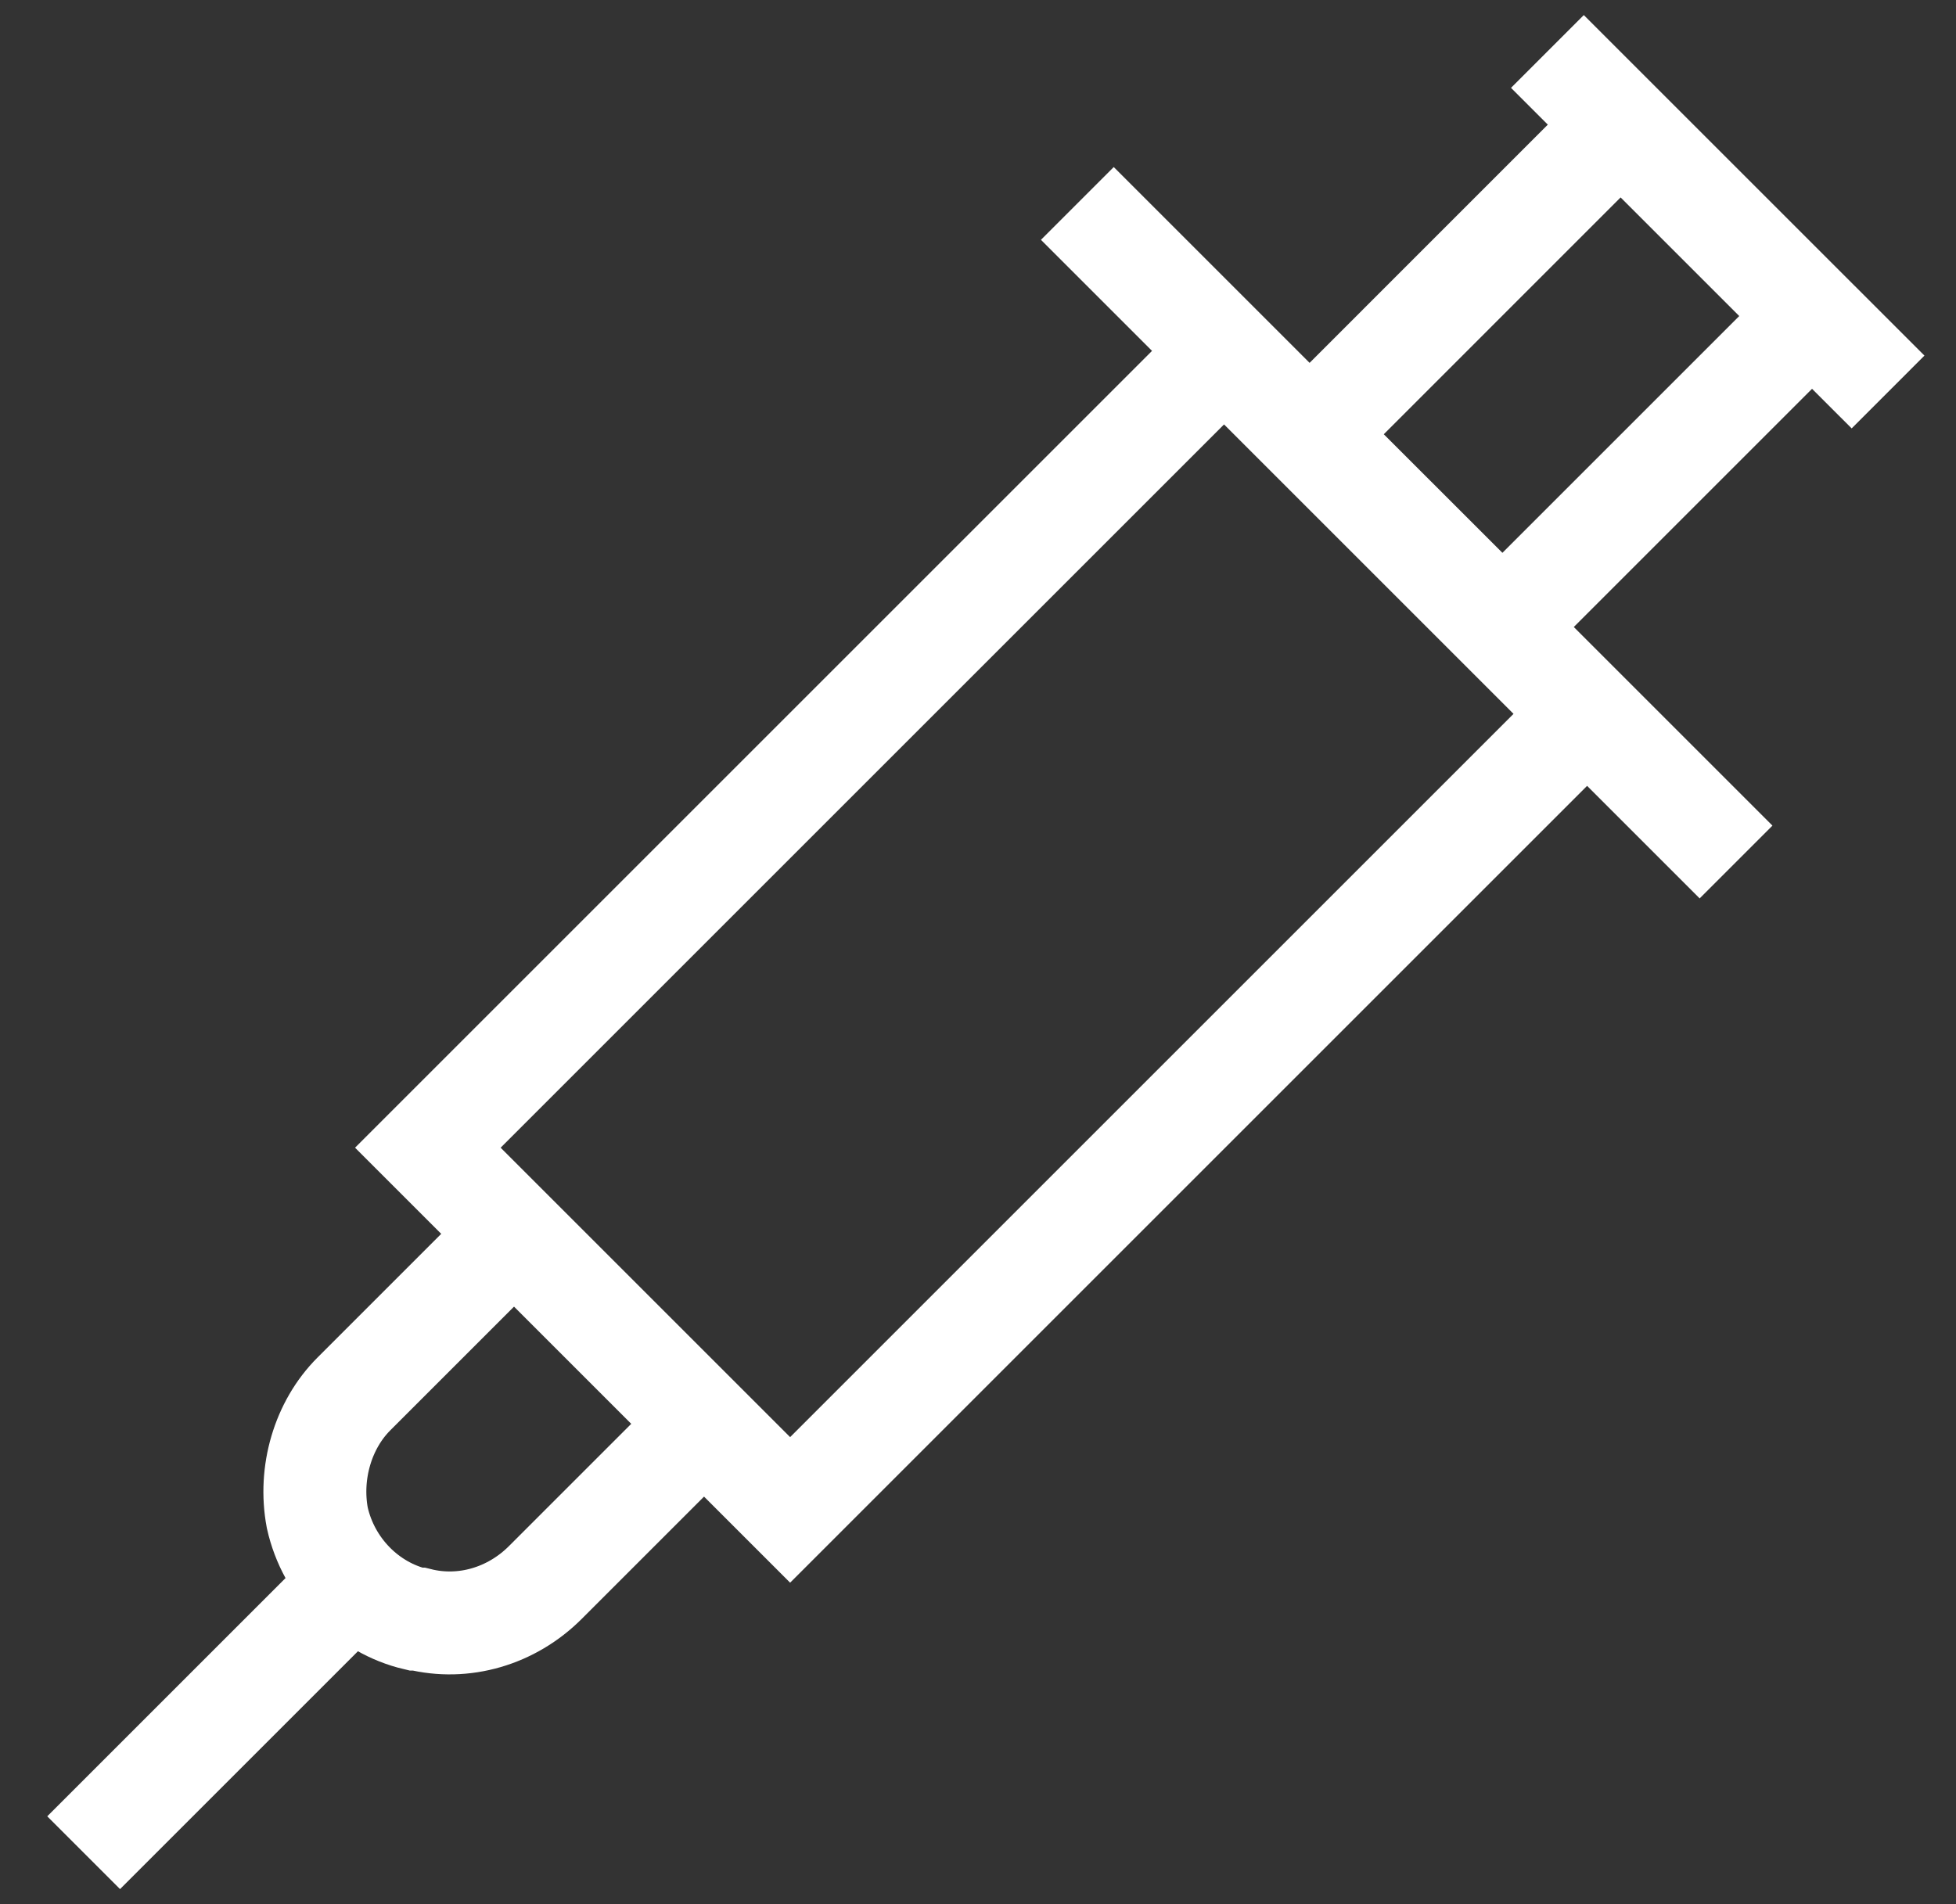
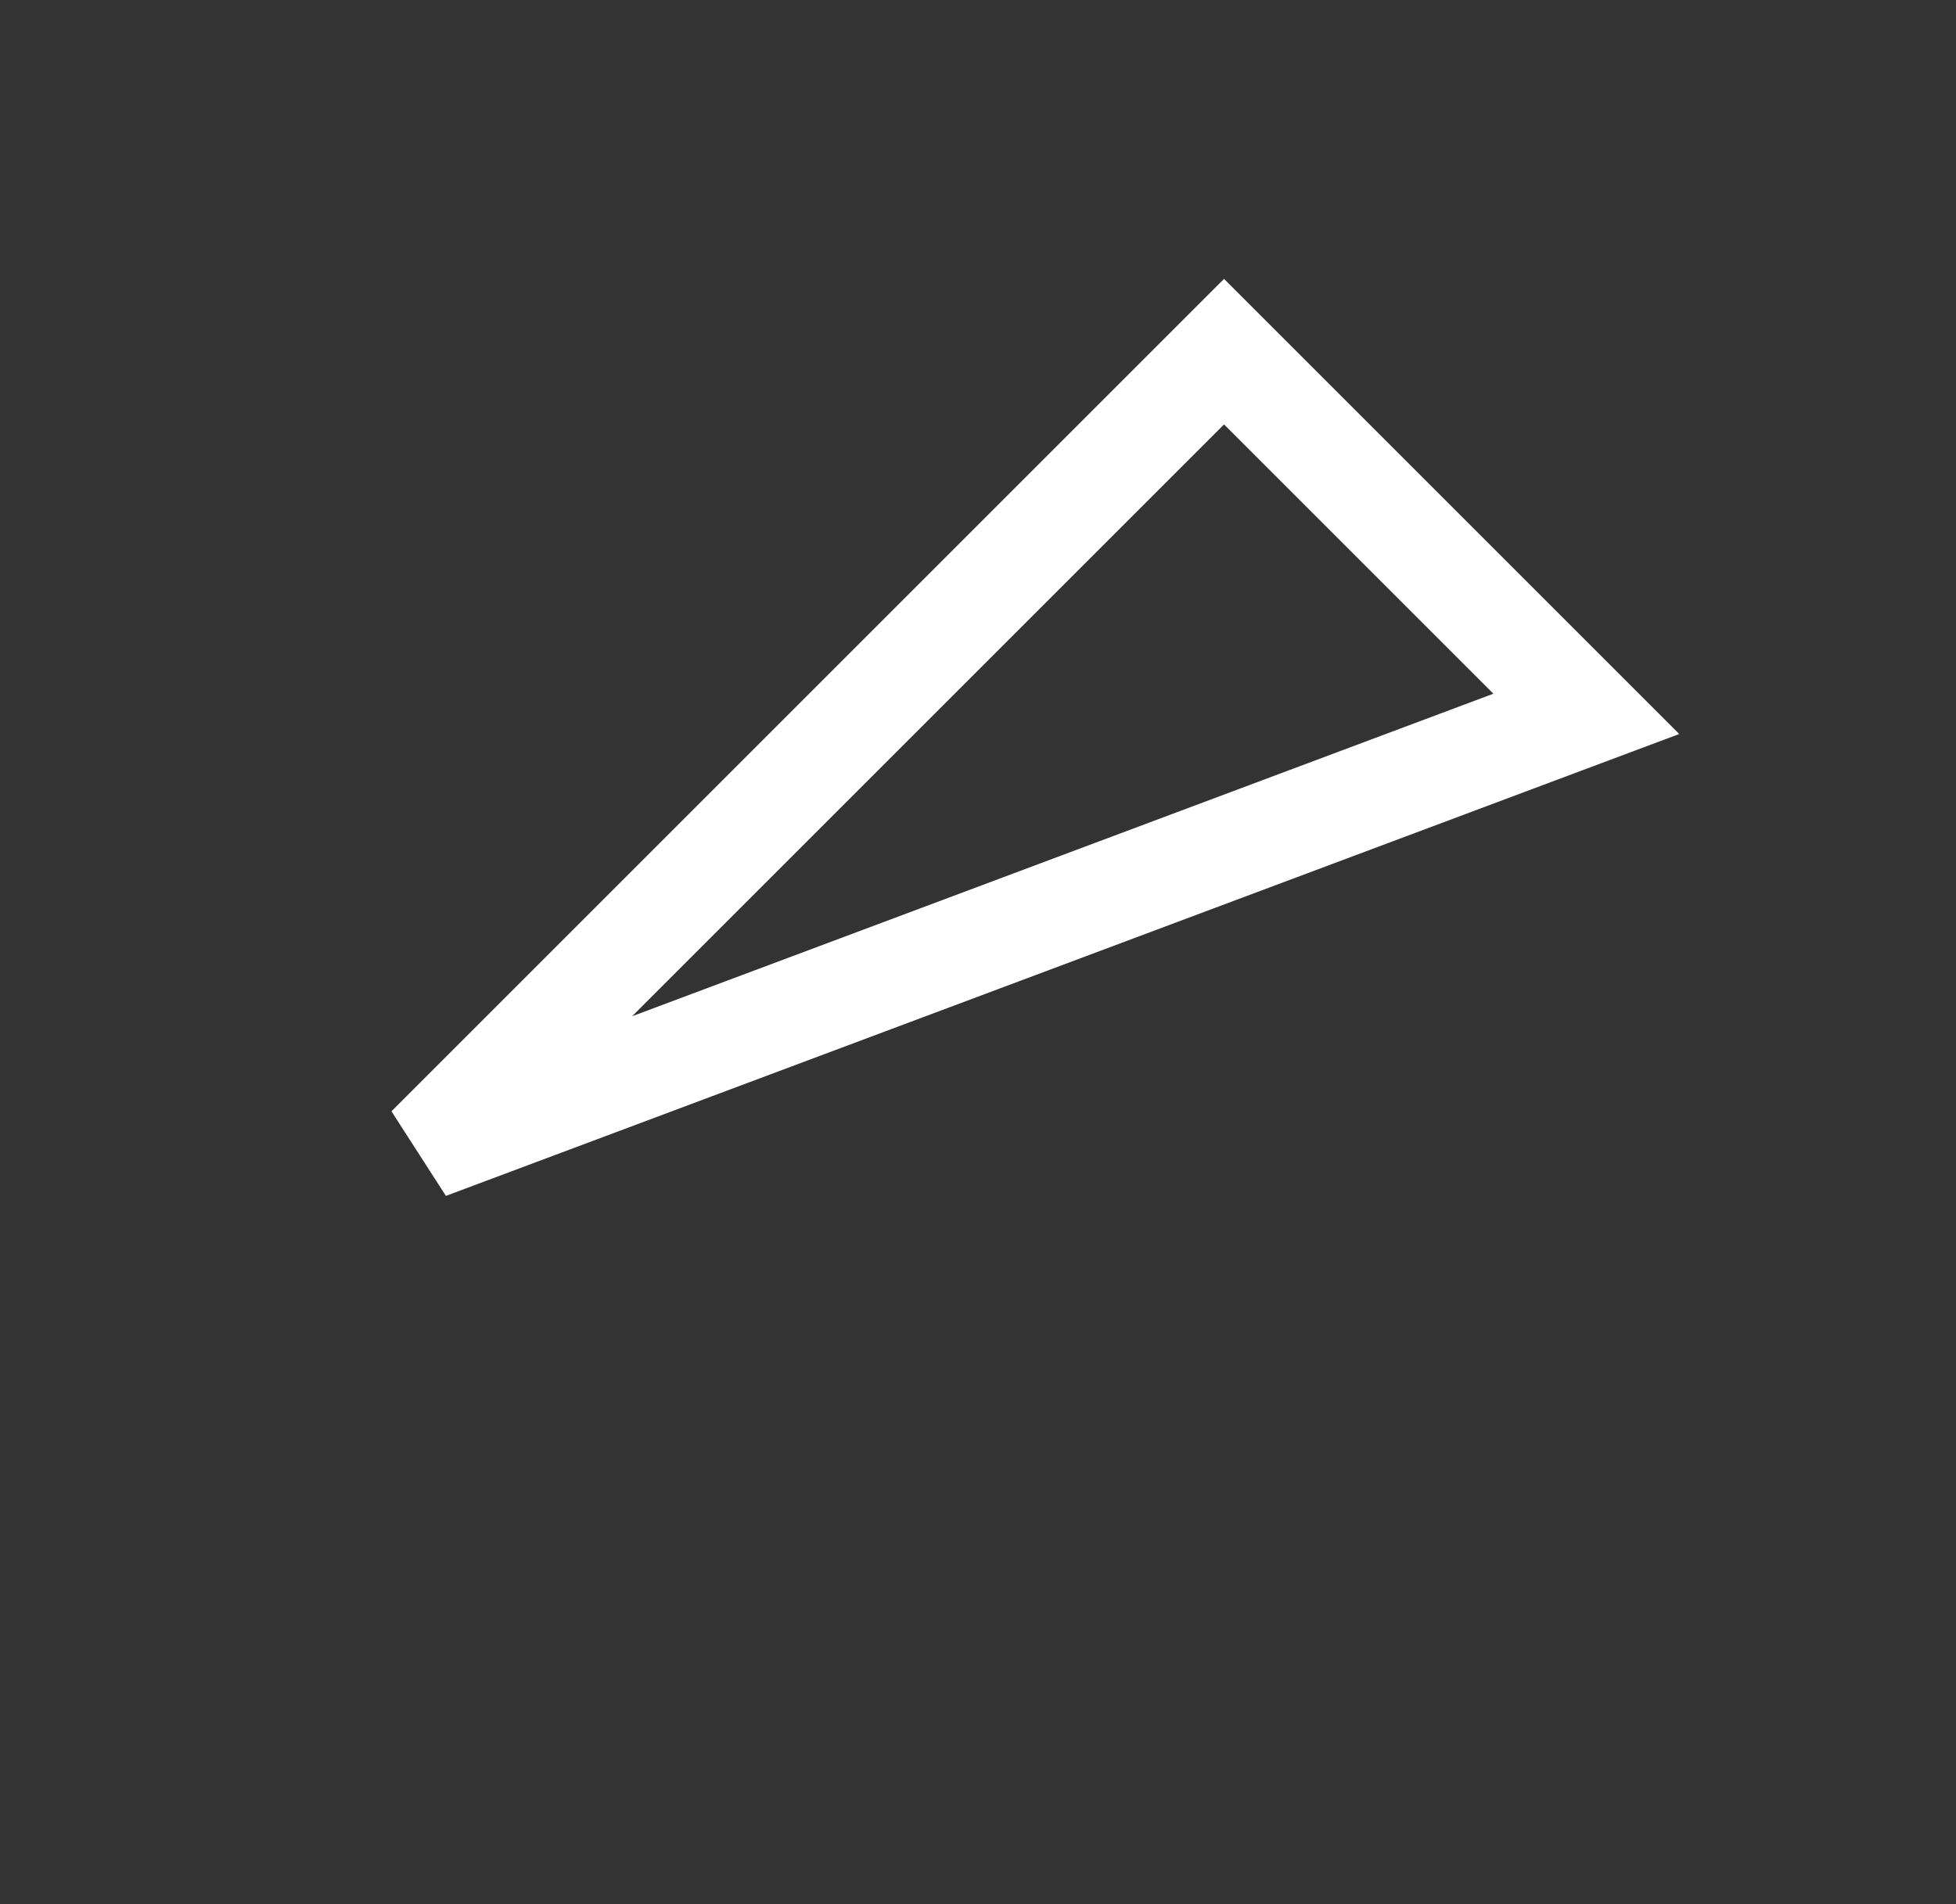
<svg xmlns="http://www.w3.org/2000/svg" width="38" height="37" viewBox="0 0 38 37" fill="none">
  <rect x="0" y="0" width="38" height="37" fill="#333333" stroke="none" />
-   <path d="M23.78 6.833L8.312 22.301L15.35 29.339L30.818 13.871L23.78 6.833Z" stroke="white" stroke-width="2" />
-   <path d="M9.992 23.969L6.875 27.086C6.273 27.688 6 28.617 6.164 29.492C6.383 30.477 7.148 31.242 8.078 31.461H8.133C9.008 31.68 9.938 31.406 10.594 30.75L13.711 27.633M6.875 30.75L1.625 36L6.875 30.75ZM36.68 7.617L30.062 1L36.68 7.617ZM33.727 16.75L20.93 3.953L33.727 16.75ZM35.203 6.141L31.484 2.422L25.469 8.438L29.188 12.156L35.203 6.141Z" stroke="white" stroke-width="2" />
+   <path d="M23.78 6.833L8.312 22.301L30.818 13.871L23.78 6.833Z" stroke="white" stroke-width="2" />
</svg>